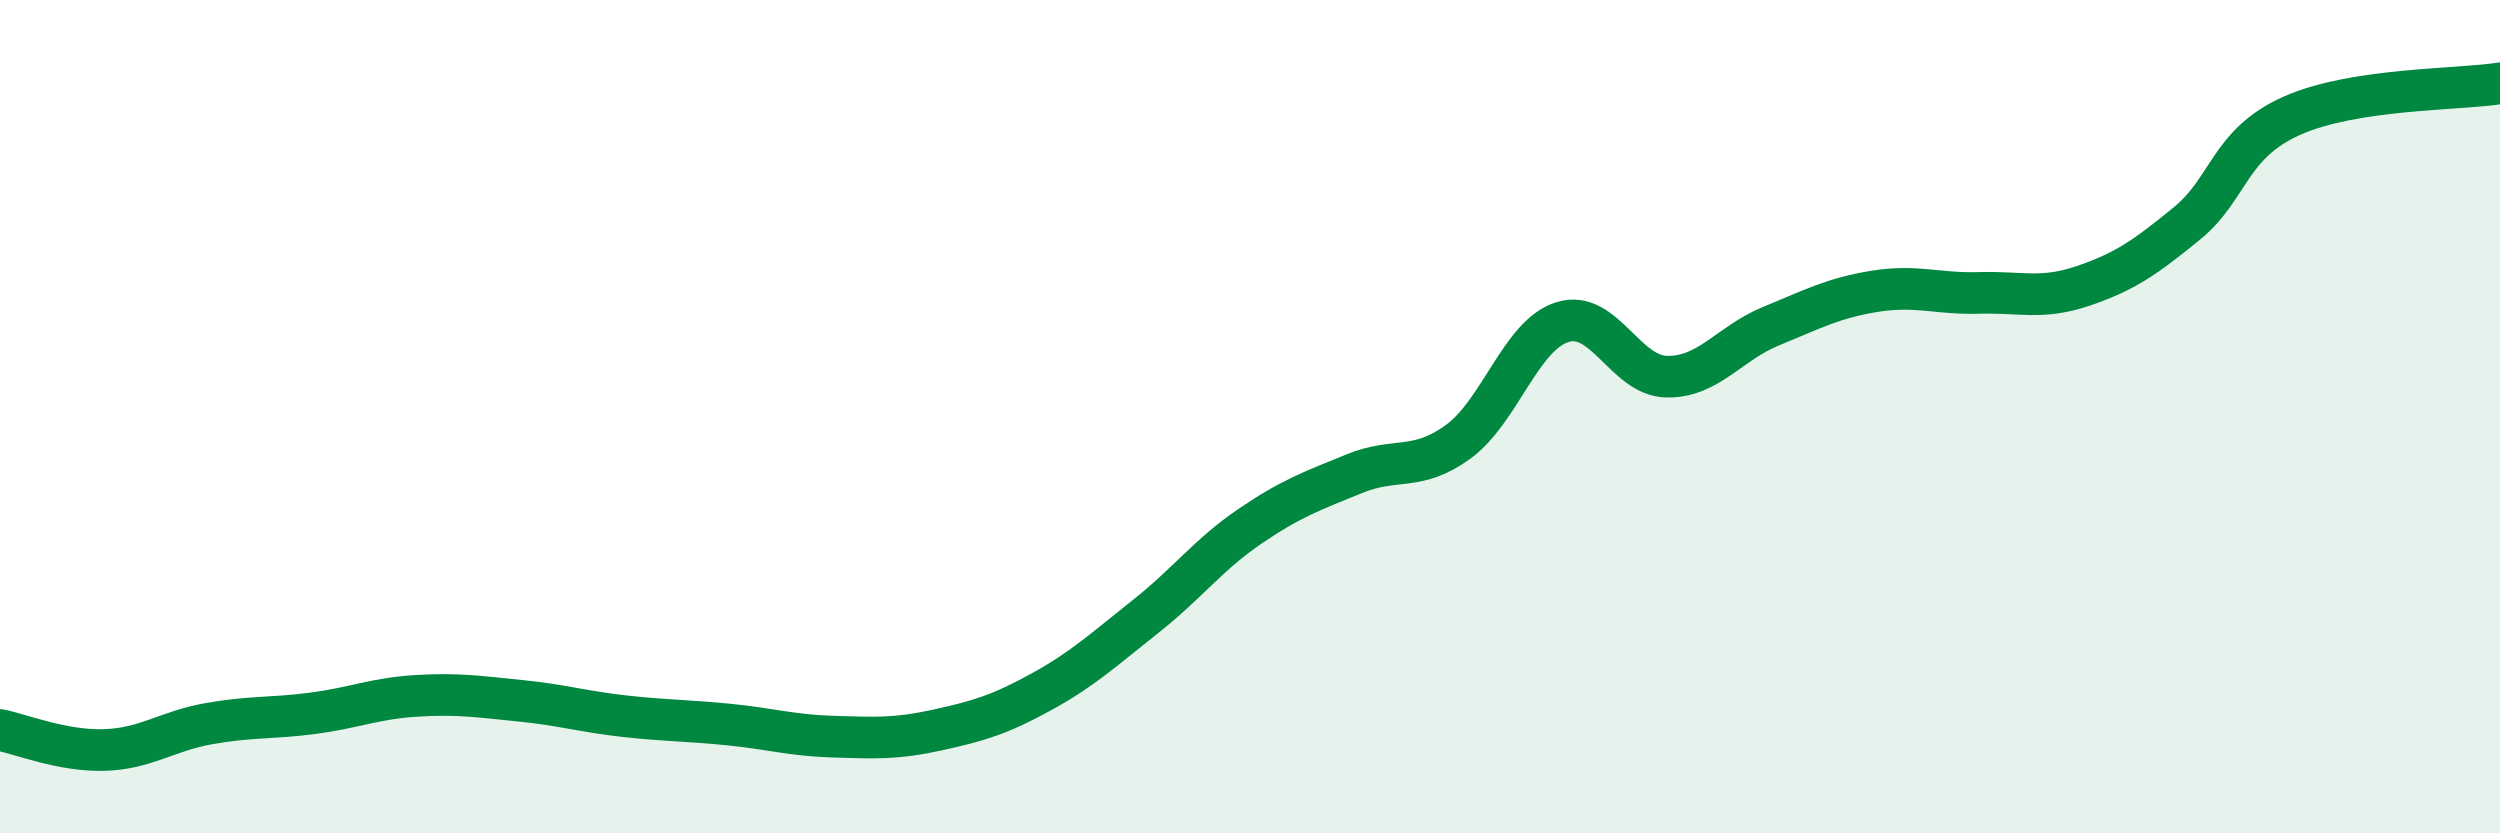
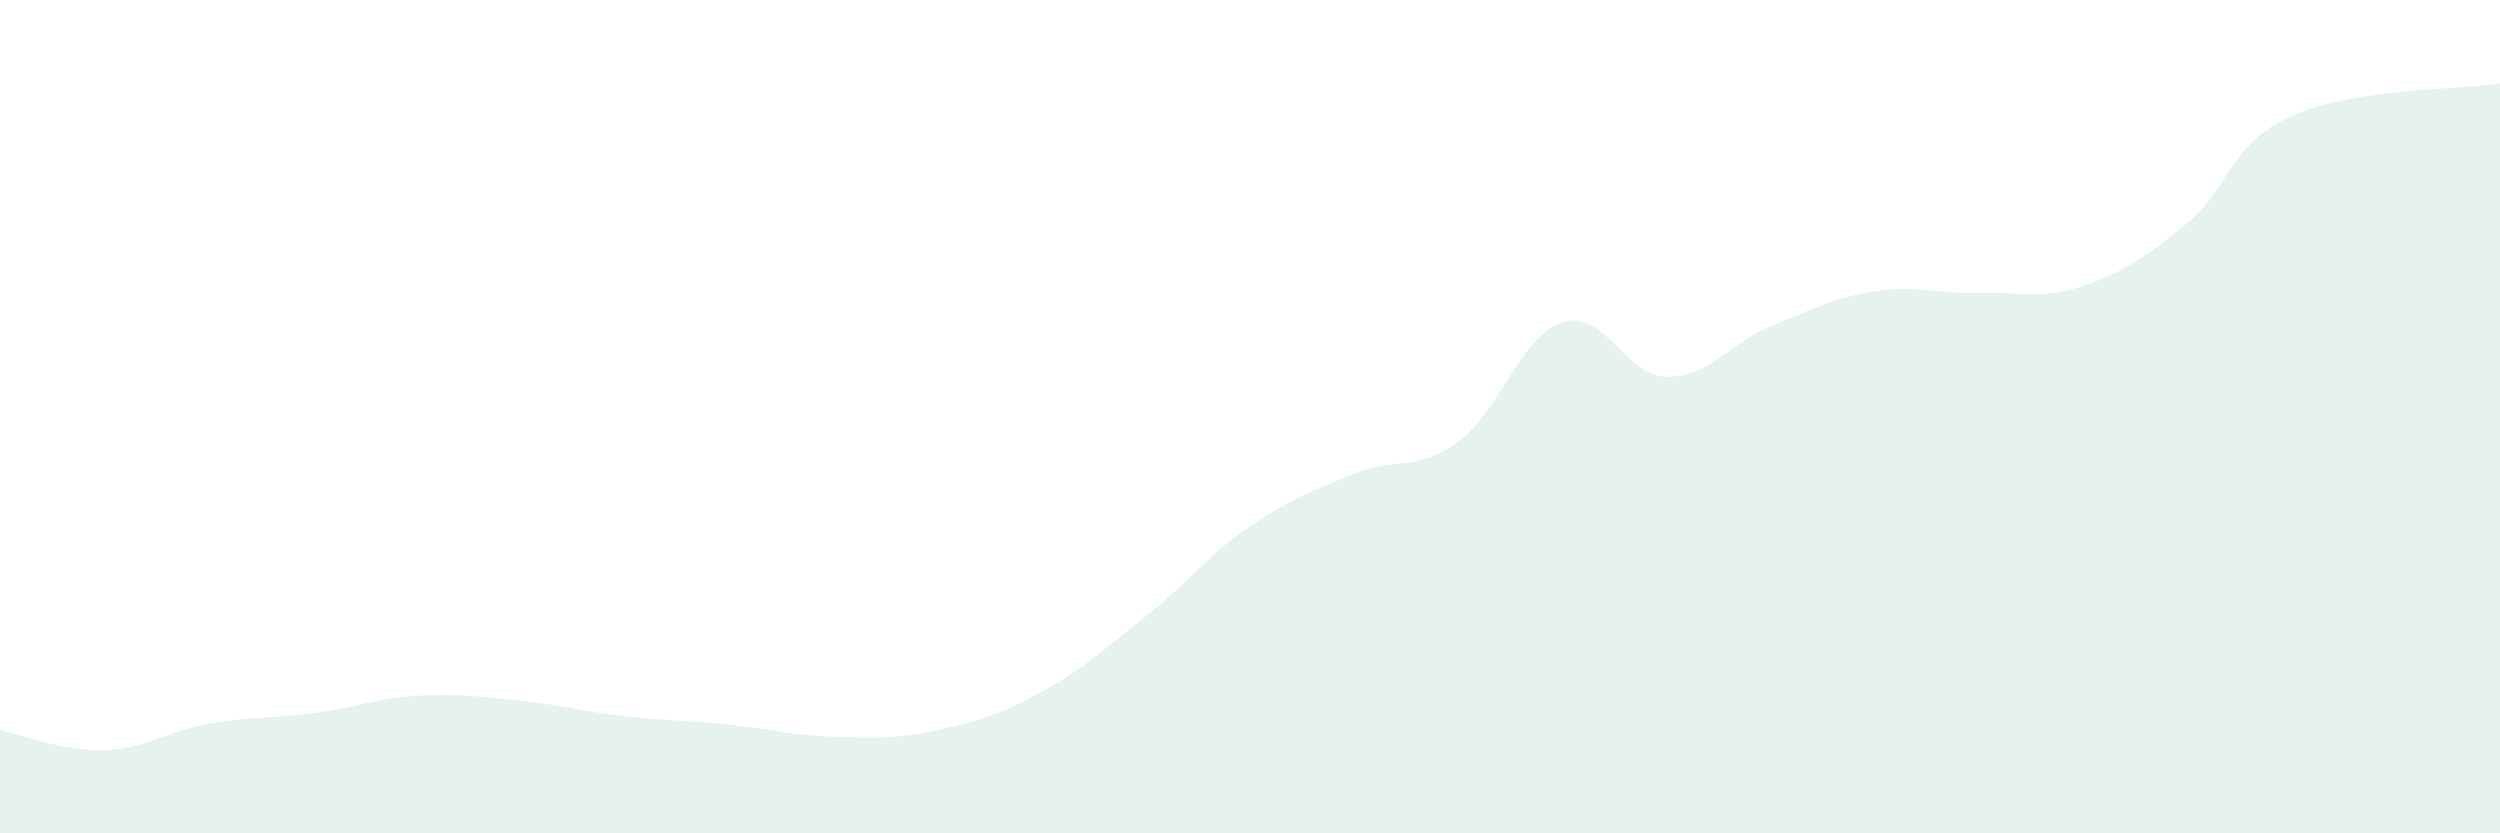
<svg xmlns="http://www.w3.org/2000/svg" width="60" height="20" viewBox="0 0 60 20">
  <path d="M 0,17.52 C 0.5,17.62 1.5,18.03 2.5,18 C 3.5,17.97 4,17.55 5,17.37 C 6,17.19 6.5,17.25 7.5,17.12 C 8.5,16.99 9,16.76 10,16.7 C 11,16.64 11.5,16.72 12.5,16.82 C 13.5,16.92 14,17.08 15,17.19 C 16,17.3 16.5,17.29 17.5,17.39 C 18.5,17.49 19,17.65 20,17.68 C 21,17.71 21.5,17.74 22.5,17.52 C 23.5,17.3 24,17.15 25,16.6 C 26,16.05 26.5,15.58 27.5,14.79 C 28.5,14 29,13.31 30,12.63 C 31,11.95 31.5,11.78 32.5,11.37 C 33.5,10.96 34,11.33 35,10.6 C 36,9.87 36.5,8.04 37.5,7.73 C 38.5,7.42 39,9.02 40,9.04 C 41,9.06 41.5,8.24 42.5,7.83 C 43.5,7.42 44,7.15 45,6.99 C 46,6.83 46.5,7.06 47.5,7.03 C 48.5,7 49,7.2 50,6.86 C 51,6.52 51.5,6.17 52.5,5.35 C 53.5,4.53 53.5,3.45 55,2.78 C 56.5,2.11 59,2.16 60,2L60 20L0 20Z" fill="#008740" opacity="0.1" stroke-linecap="round" stroke-linejoin="round" />
-   <path d="M 0,17.52 C 0.5,17.62 1.5,18.03 2.5,18 C 3.5,17.97 4,17.55 5,17.37 C 6,17.19 6.5,17.25 7.5,17.12 C 8.5,16.99 9,16.76 10,16.7 C 11,16.64 11.5,16.72 12.5,16.82 C 13.5,16.92 14,17.08 15,17.19 C 16,17.3 16.5,17.29 17.5,17.39 C 18.5,17.49 19,17.65 20,17.68 C 21,17.71 21.5,17.74 22.5,17.52 C 23.5,17.3 24,17.15 25,16.6 C 26,16.05 26.5,15.58 27.5,14.79 C 28.5,14 29,13.31 30,12.63 C 31,11.95 31.5,11.78 32.5,11.37 C 33.5,10.96 34,11.33 35,10.6 C 36,9.87 36.5,8.04 37.5,7.73 C 38.5,7.42 39,9.02 40,9.04 C 41,9.06 41.5,8.24 42.5,7.83 C 43.5,7.42 44,7.15 45,6.99 C 46,6.83 46.5,7.06 47.5,7.03 C 48.5,7 49,7.2 50,6.86 C 51,6.52 51.5,6.17 52.5,5.35 C 53.5,4.53 53.5,3.45 55,2.78 C 56.5,2.11 59,2.16 60,2" stroke="#008740" stroke-width="1" fill="none" stroke-linecap="round" stroke-linejoin="round" />
</svg>